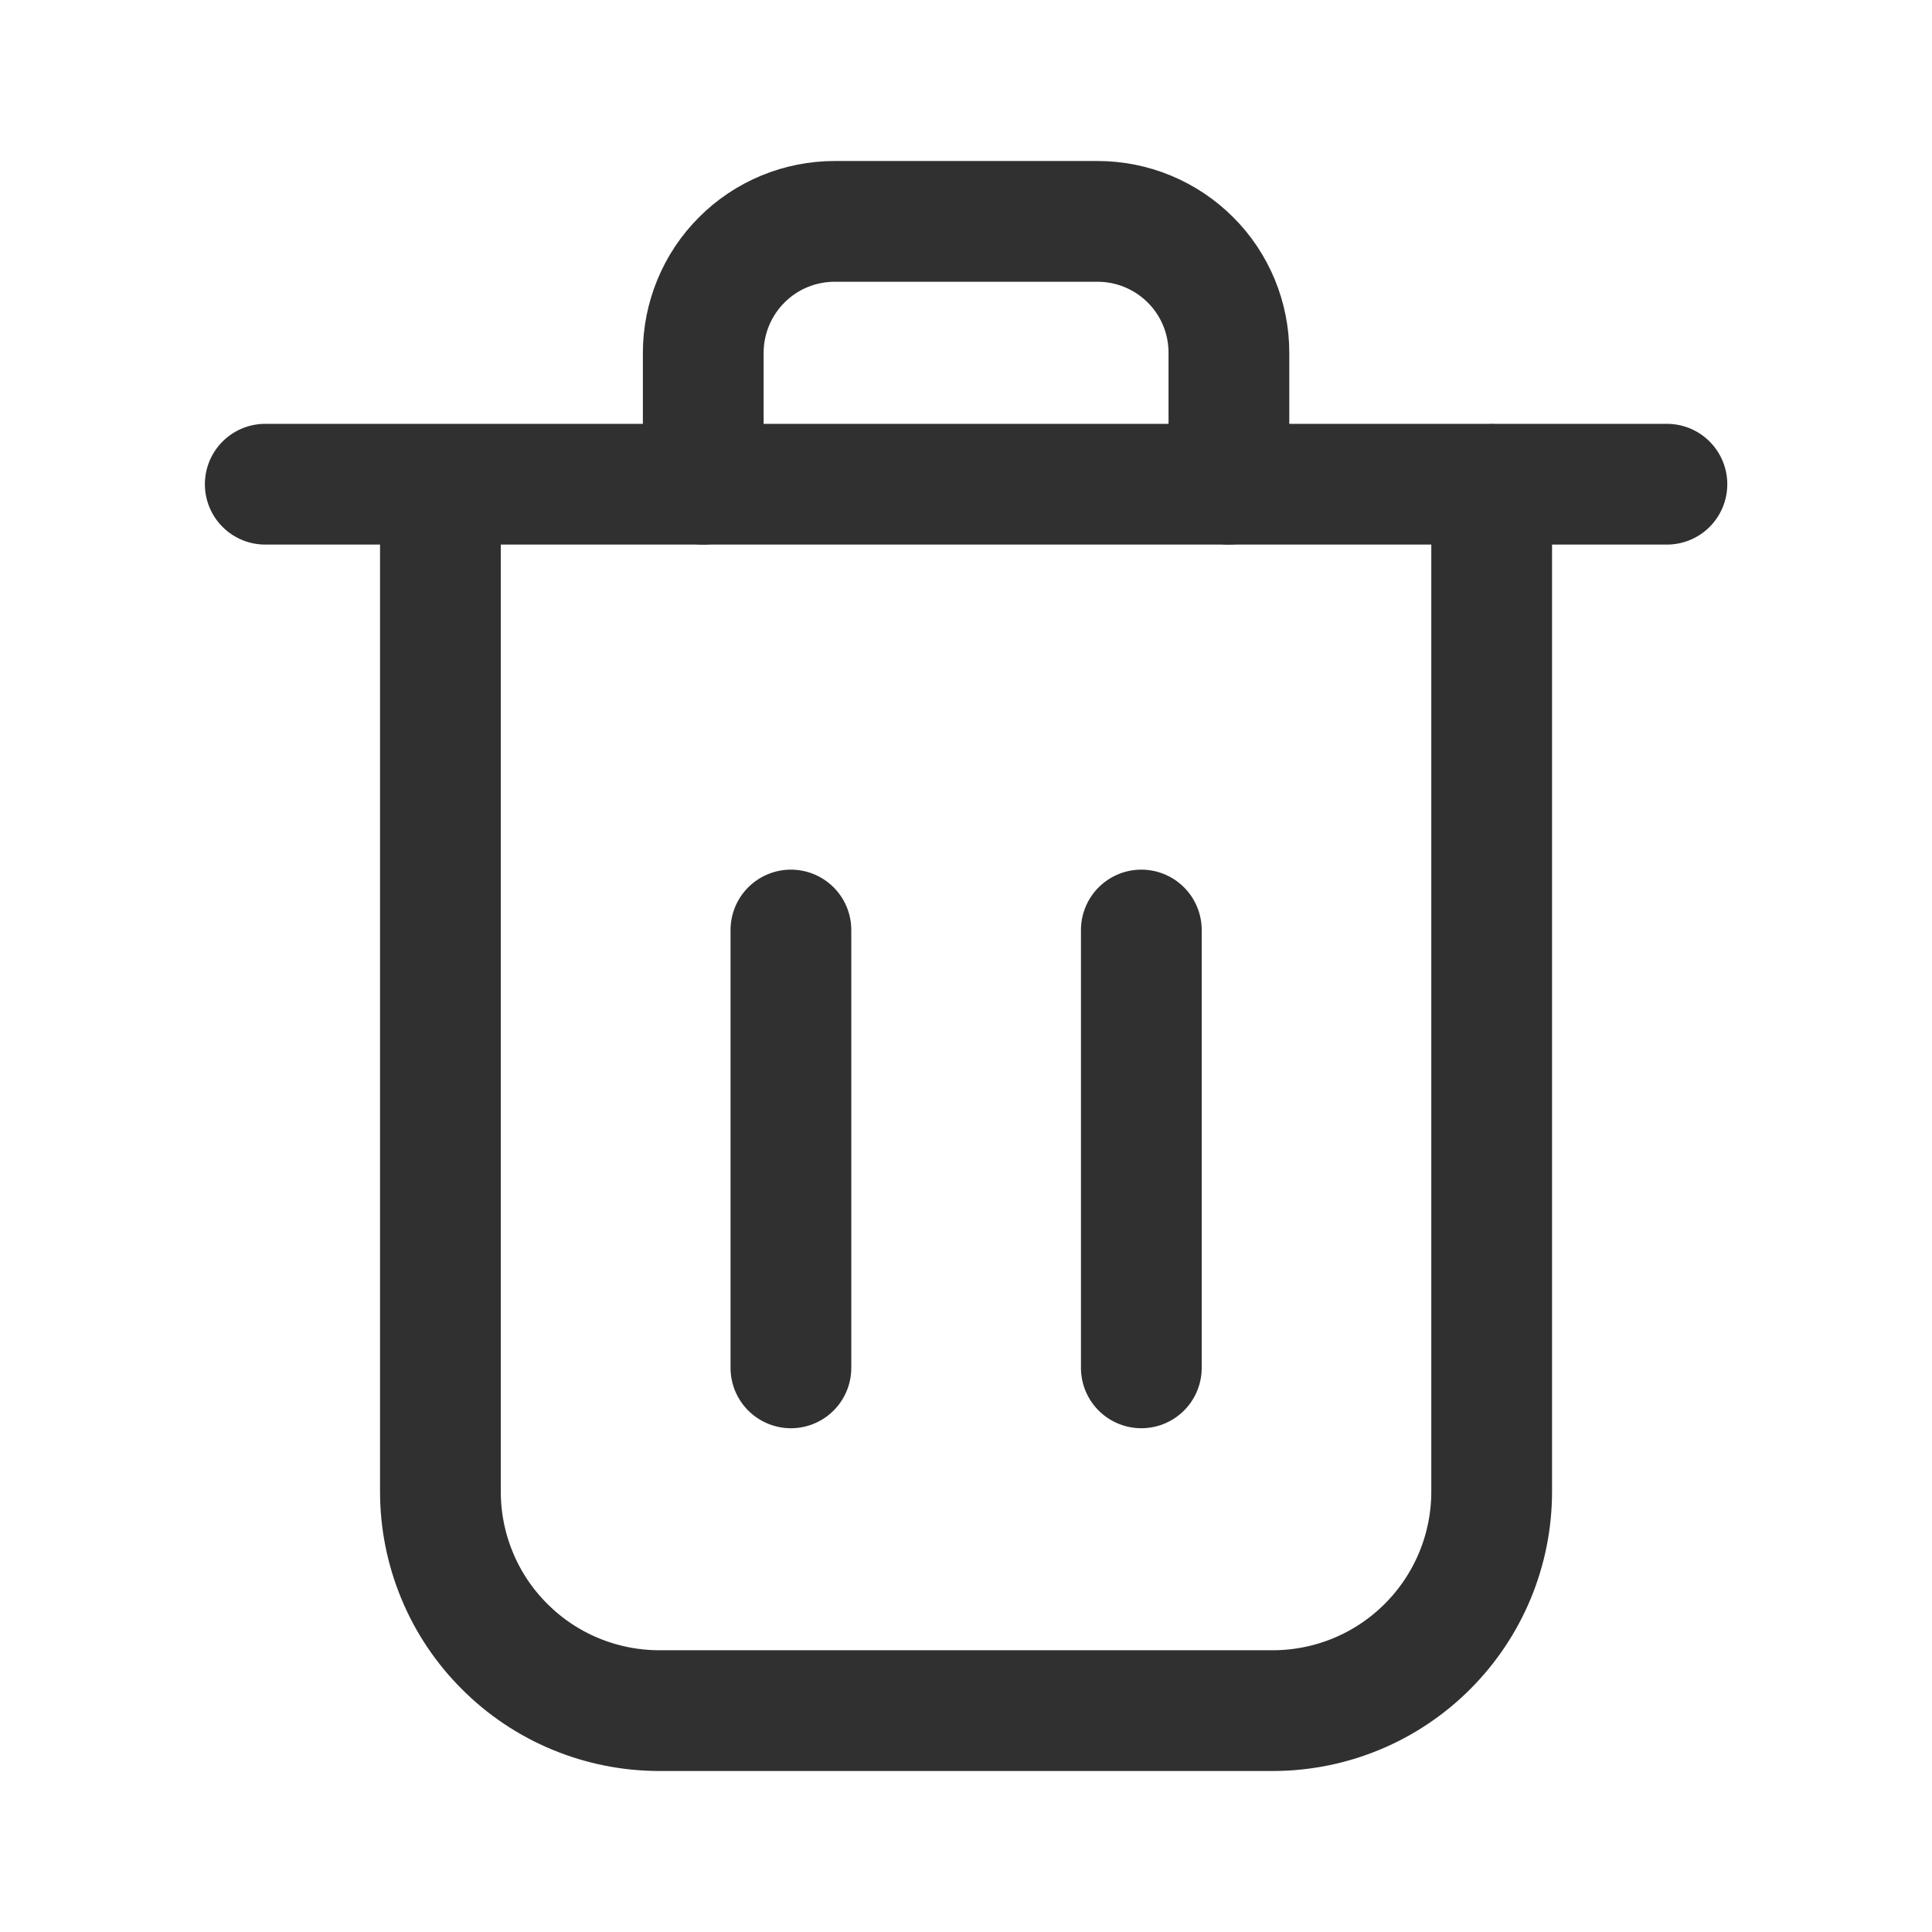
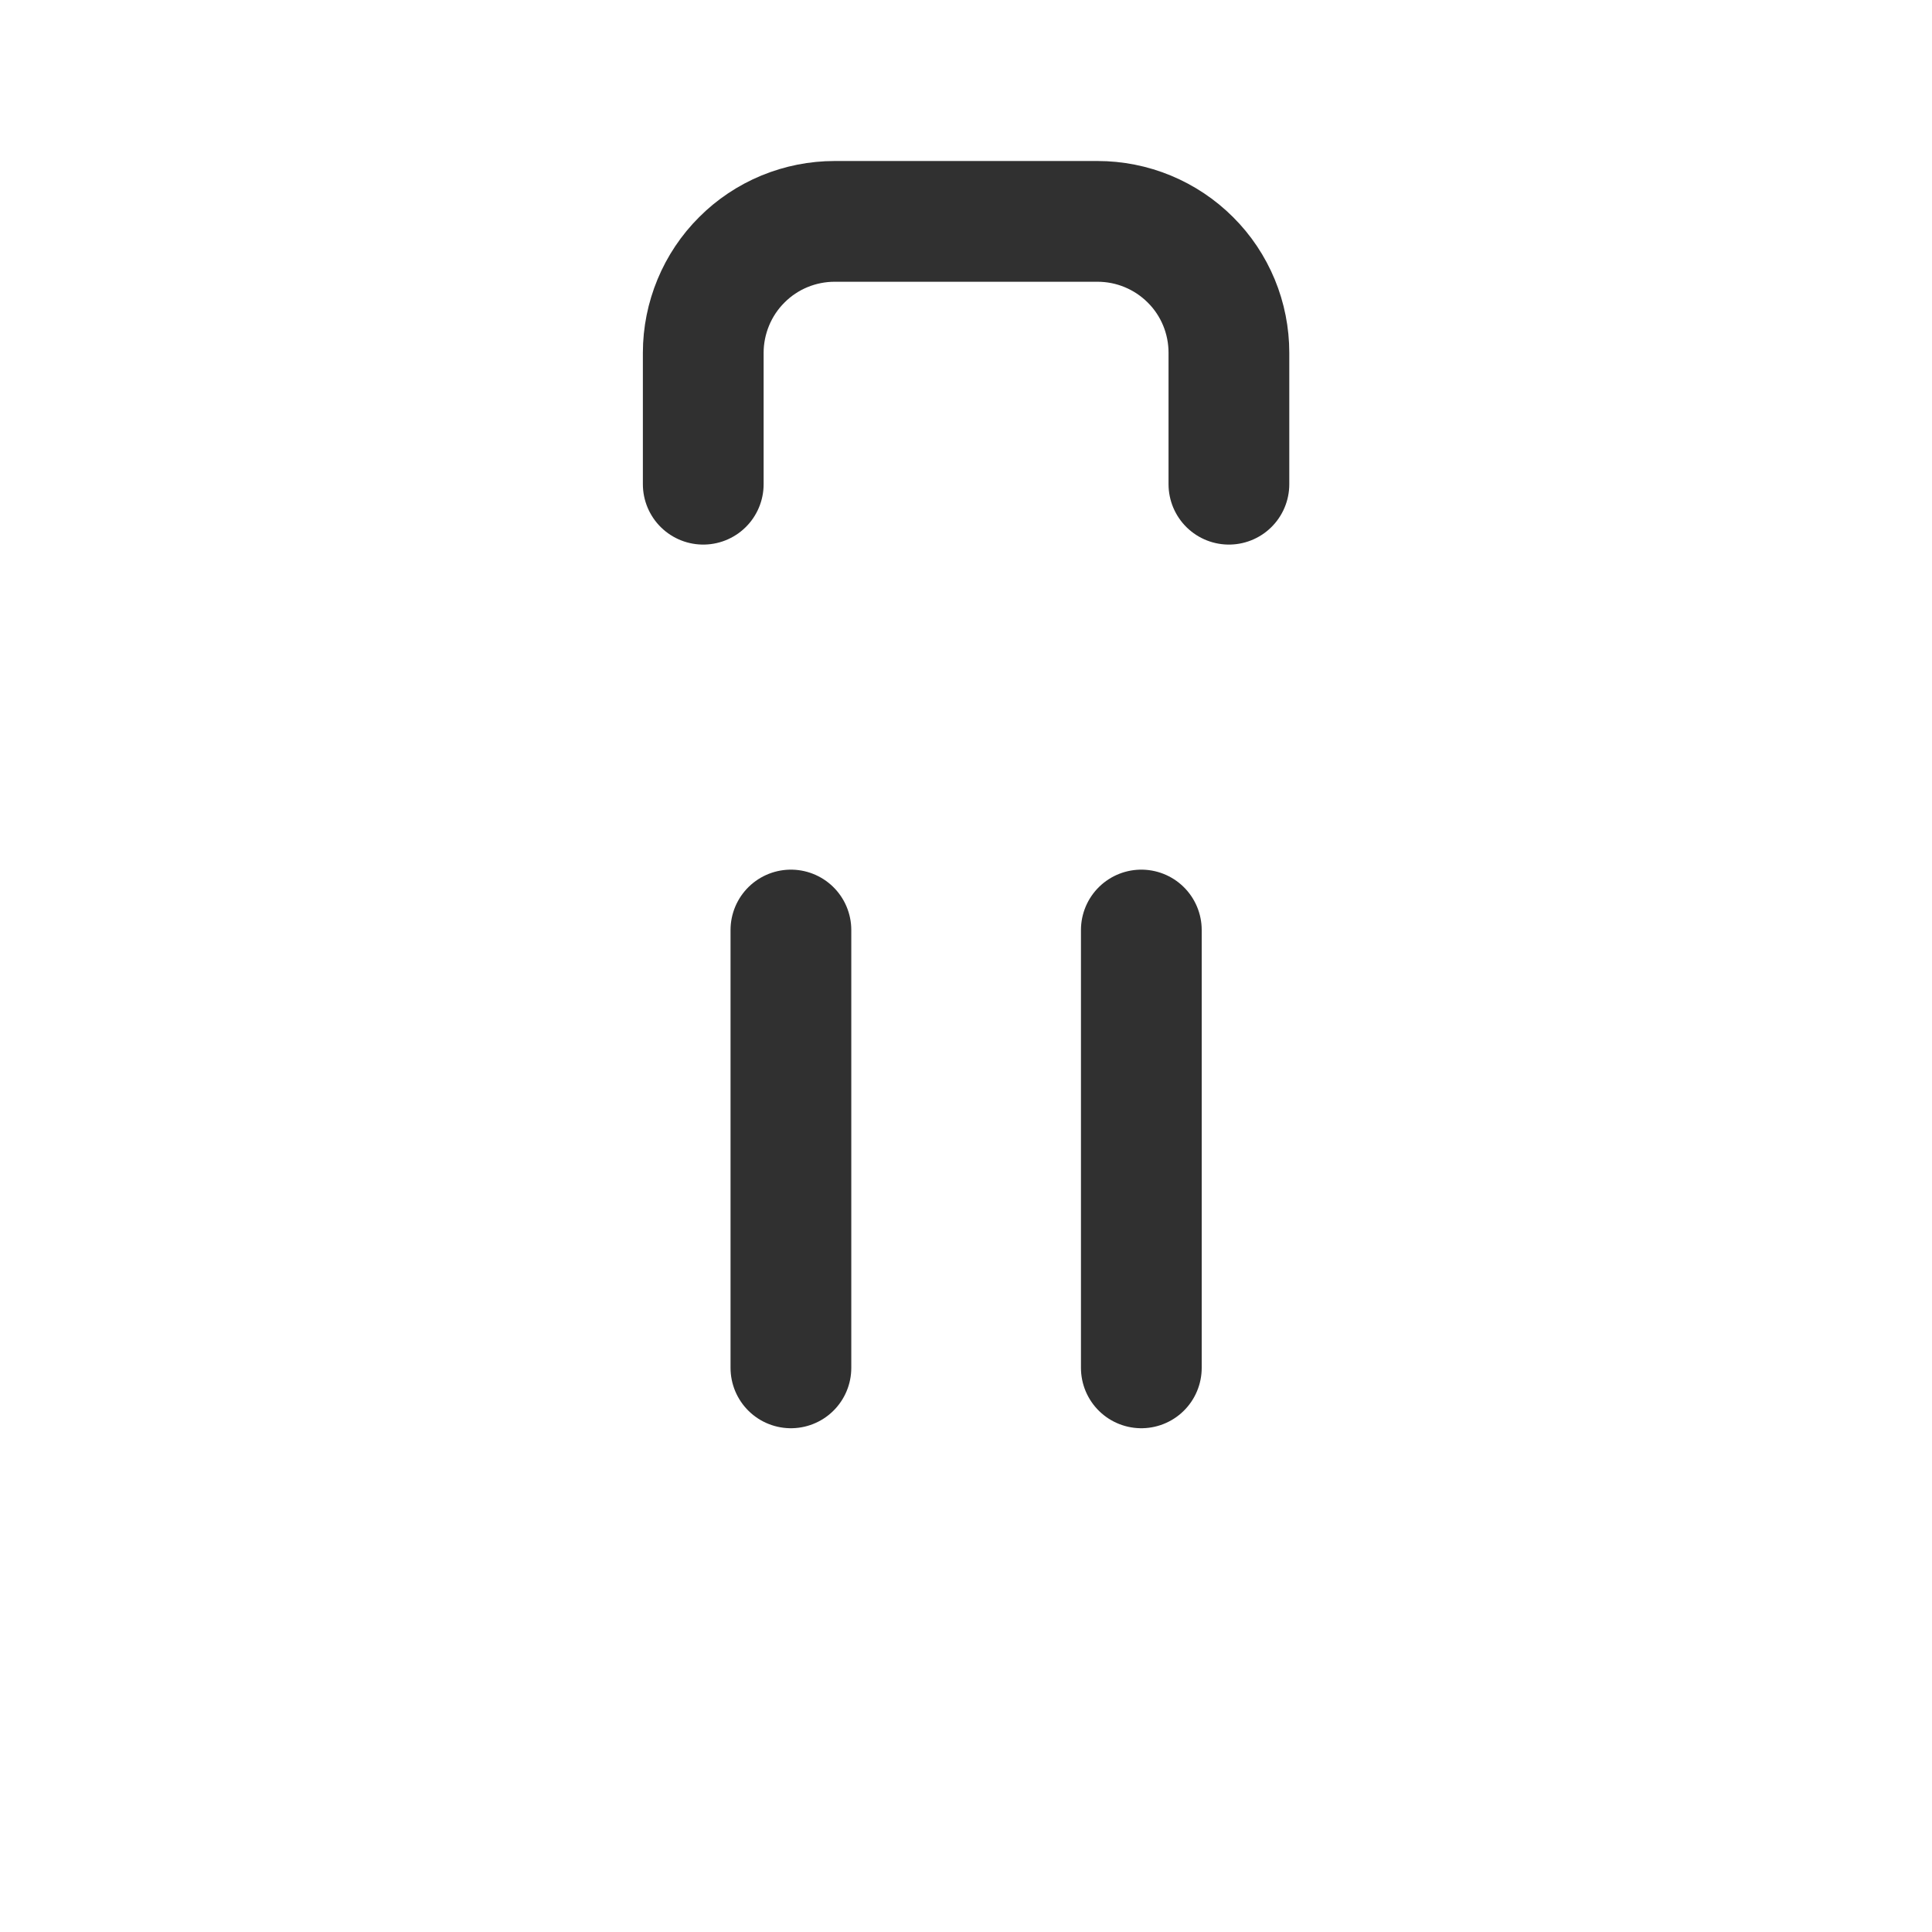
<svg xmlns="http://www.w3.org/2000/svg" width="24" height="24" viewBox="0 0 24 24" fill="none">
-   <path d="M5.471 6.015V18.529C5.471 18.887 5.541 19.24 5.678 19.571C5.814 19.901 6.015 20.201 6.268 20.453C6.52 20.706 6.82 20.907 7.15 21.043C7.481 21.18 7.835 21.25 8.192 21.25H15.81C16.531 21.25 17.223 20.964 17.733 20.453C18.243 19.943 18.53 19.252 18.53 18.53V6.014M3.295 6.015H20.707" stroke="#303030" stroke-width="1.5" stroke-linecap="round" stroke-linejoin="round" />
  <path d="M8.736 6.015V4.382C8.736 4.168 8.779 3.955 8.861 3.757C8.943 3.559 9.063 3.379 9.215 3.228C9.366 3.076 9.546 2.956 9.744 2.874C9.943 2.792 10.155 2.75 10.369 2.75H13.633C13.848 2.75 14.06 2.792 14.258 2.874C14.456 2.956 14.636 3.076 14.788 3.228C14.94 3.379 15.06 3.559 15.142 3.757C15.224 3.955 15.266 4.168 15.266 4.382V6.015M9.825 16.992V11.553M14.178 16.992V11.553" stroke="#303030" stroke-width="1.5" stroke-linecap="round" stroke-linejoin="round" />
</svg>